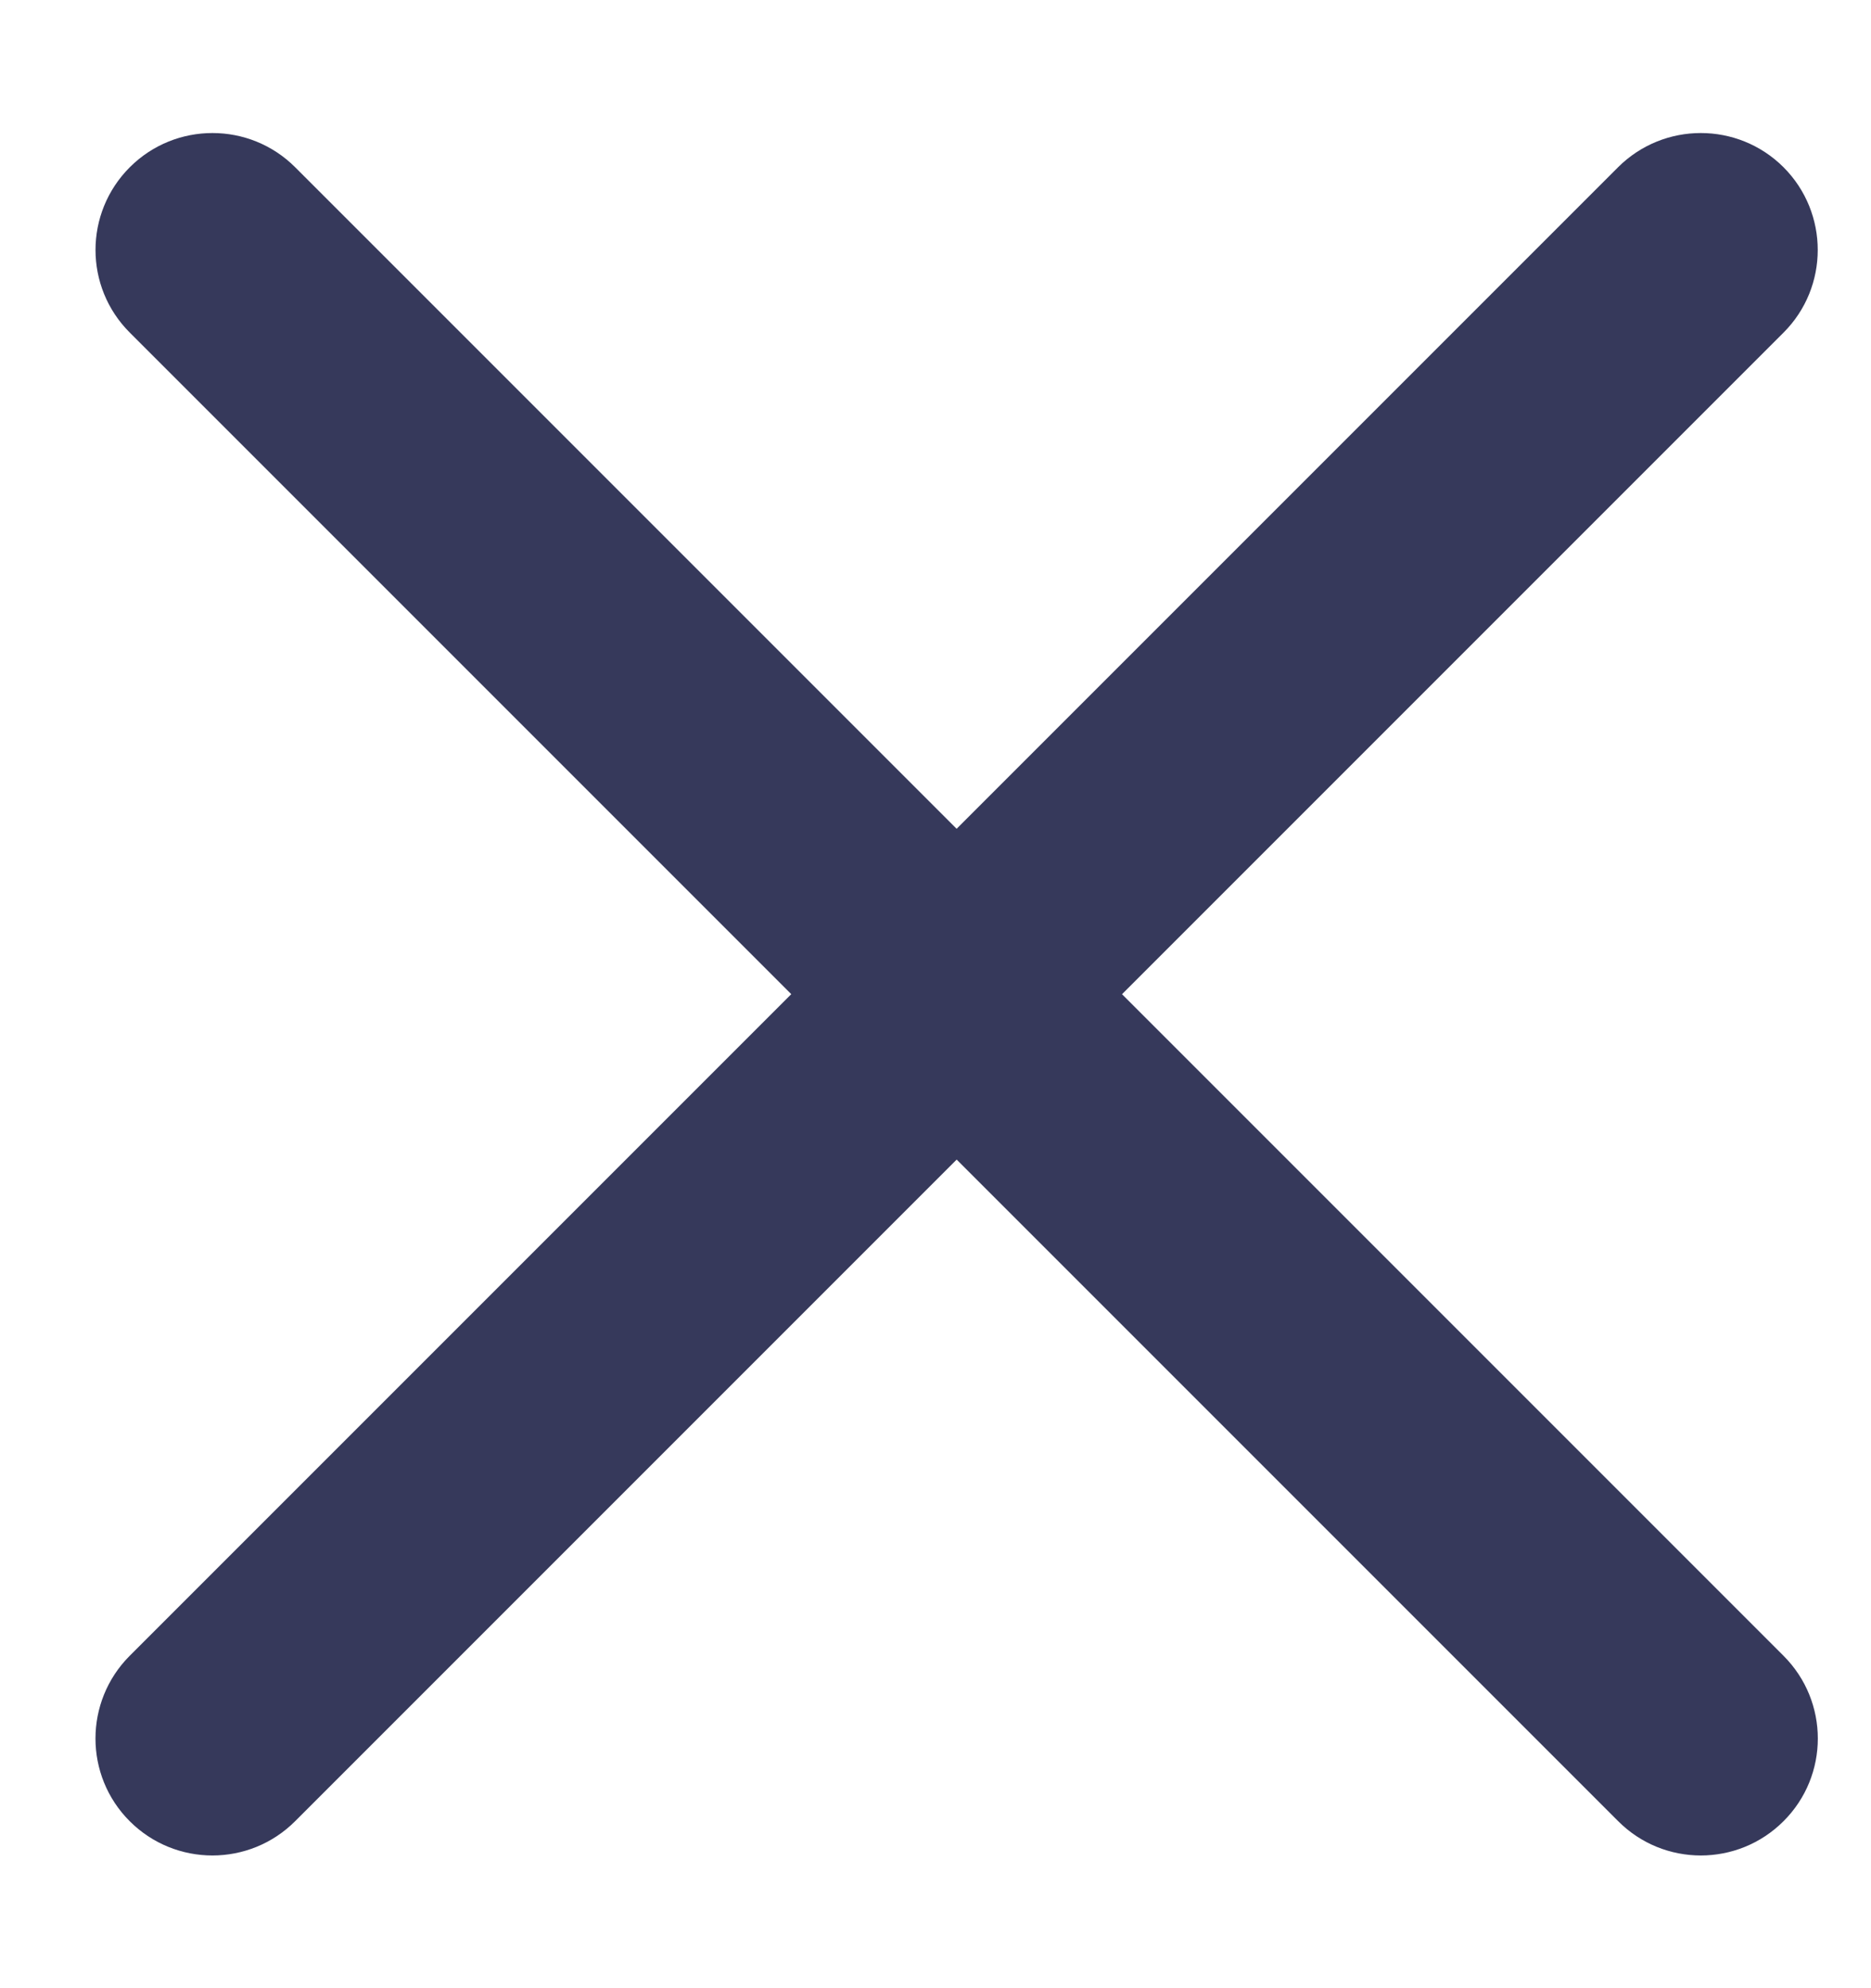
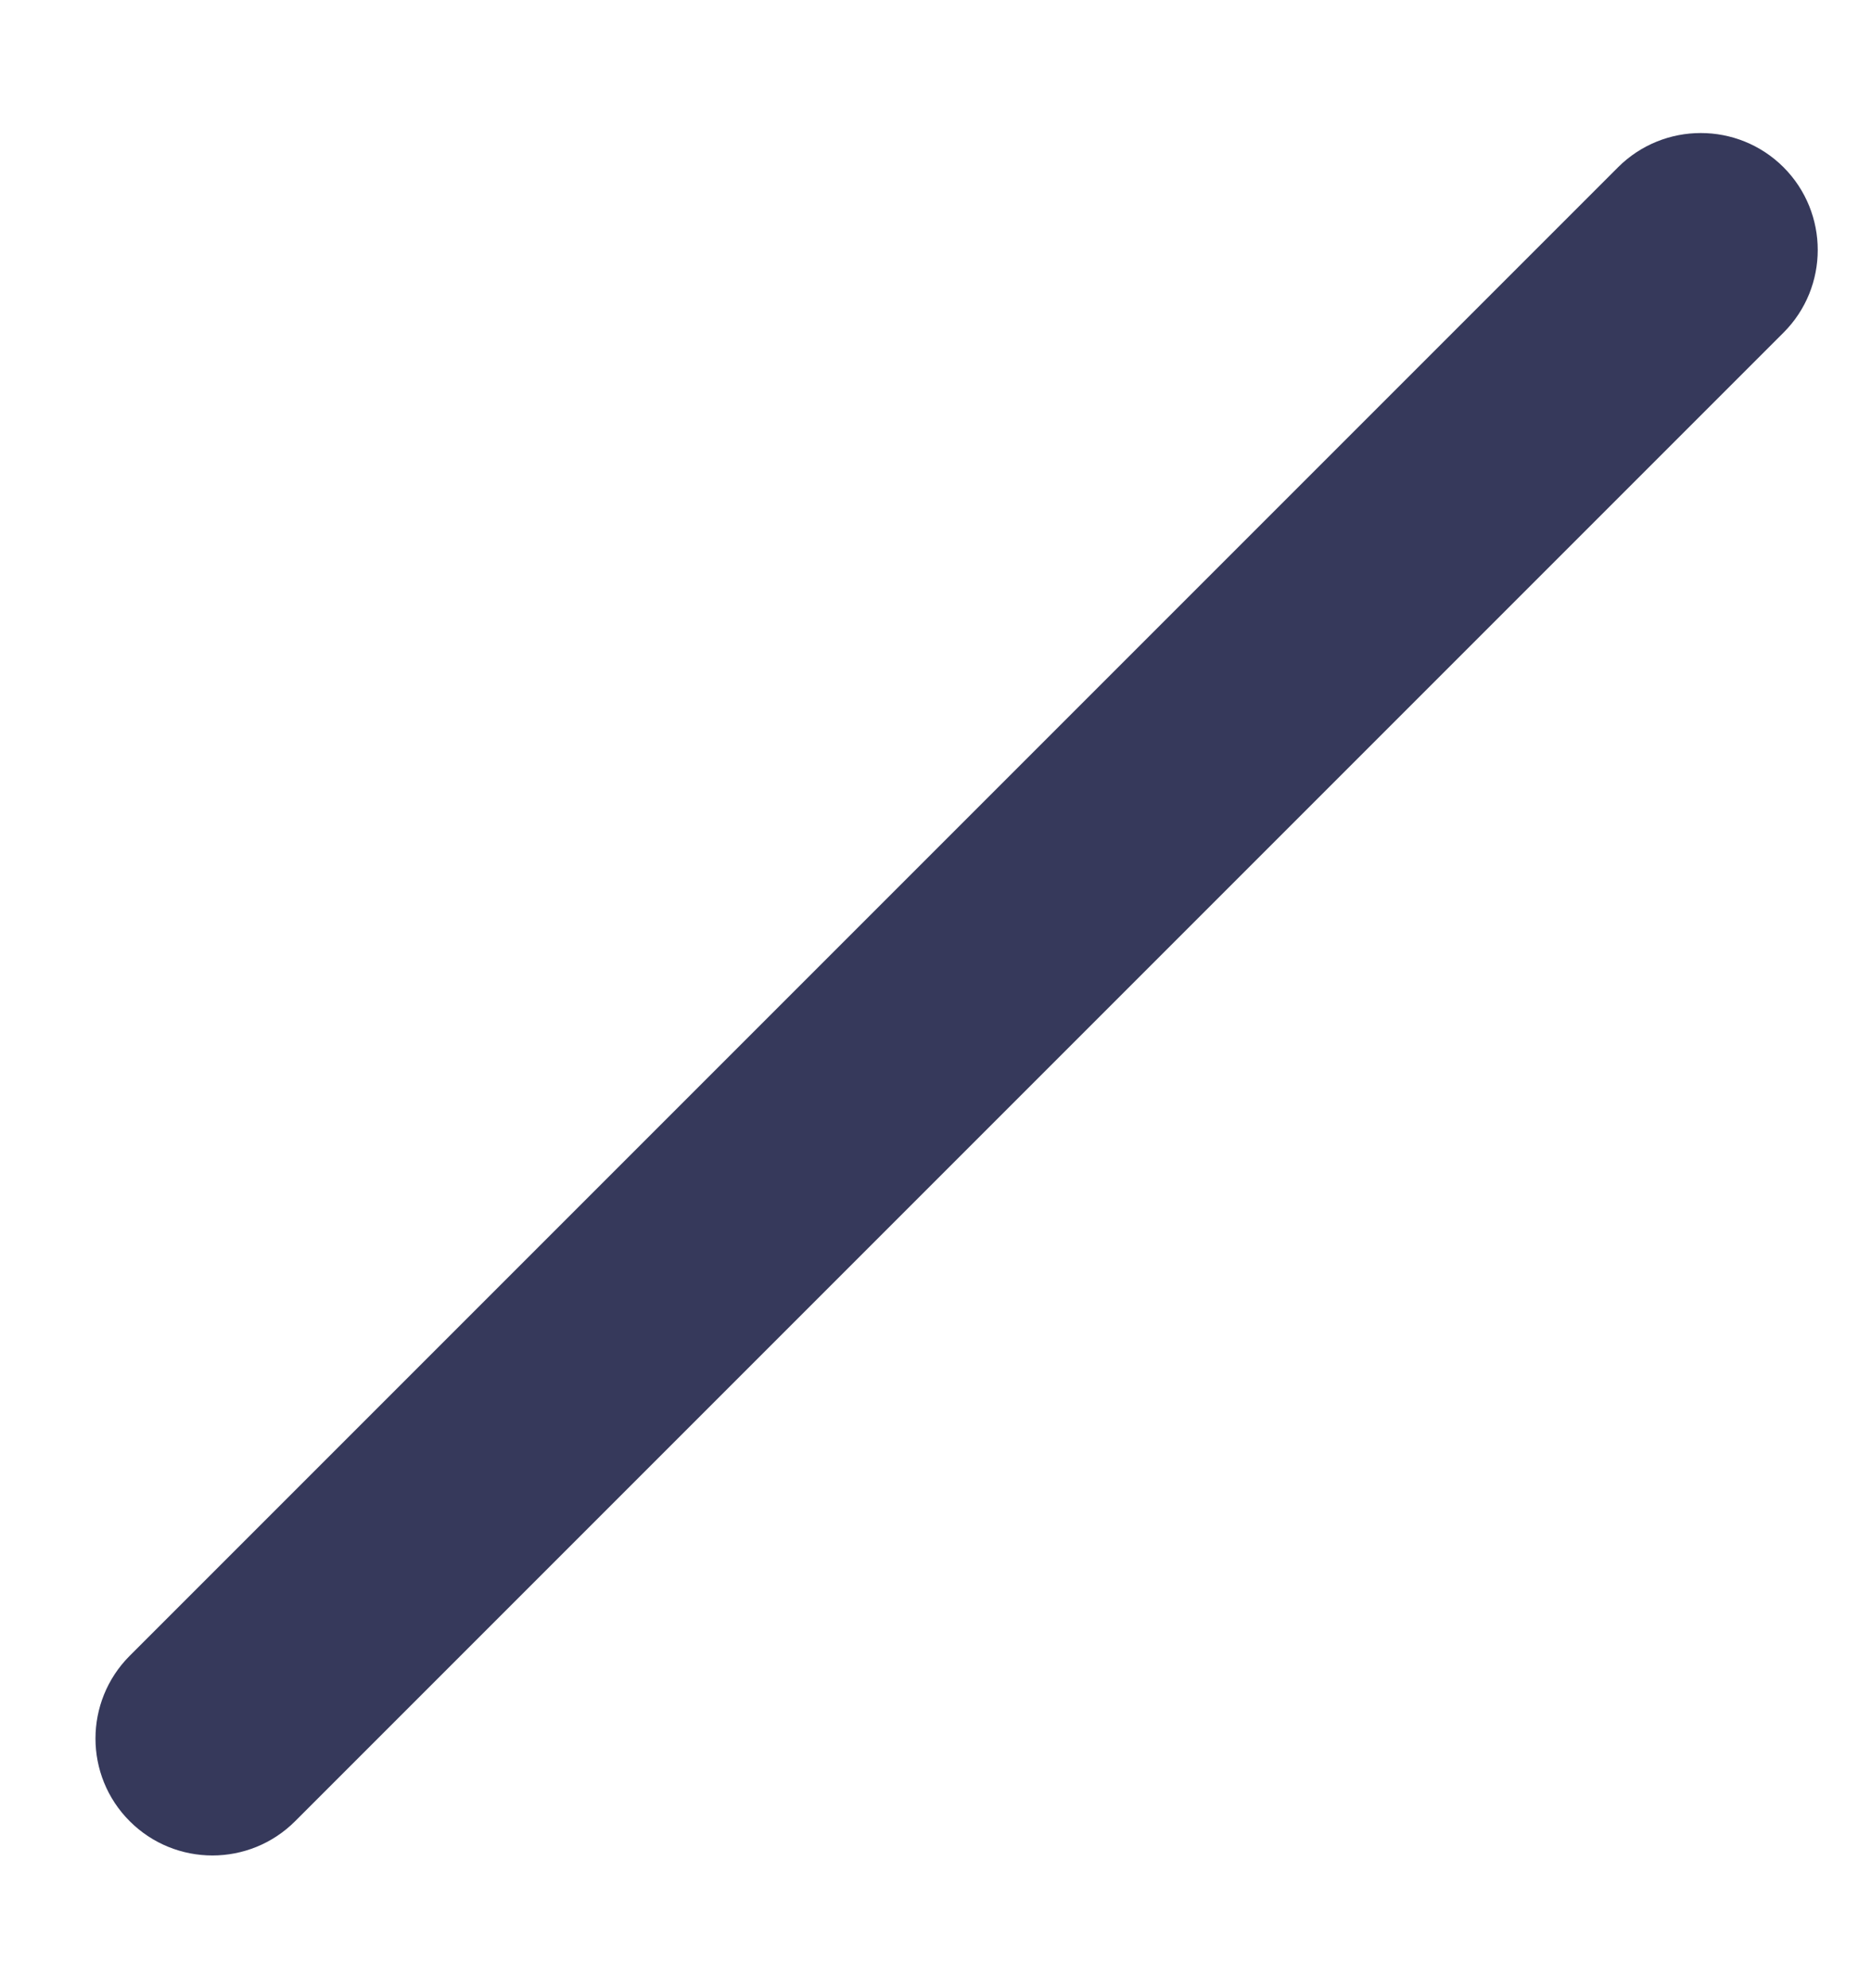
<svg xmlns="http://www.w3.org/2000/svg" width="16" height="17" viewBox="0 0 16 17" fill="none">
  <path d="M1.109 15.572C0.719 15.182 0.719 14.549 1.109 14.158L13.837 1.43C14.228 1.04 14.861 1.04 15.252 1.43C15.642 1.821 15.642 2.454 15.252 2.844L2.524 15.572C2.133 15.963 1.5 15.963 1.109 15.572Z" fill="#36395B" />
-   <path d="M15.252 15.572C14.861 15.963 14.228 15.963 13.838 15.572L1.11 2.844C0.719 2.454 0.719 1.821 1.11 1.43C1.5 1.04 2.134 1.04 2.524 1.43L15.252 14.158C15.643 14.549 15.643 15.182 15.252 15.572Z" fill="#36395B" />
</svg>